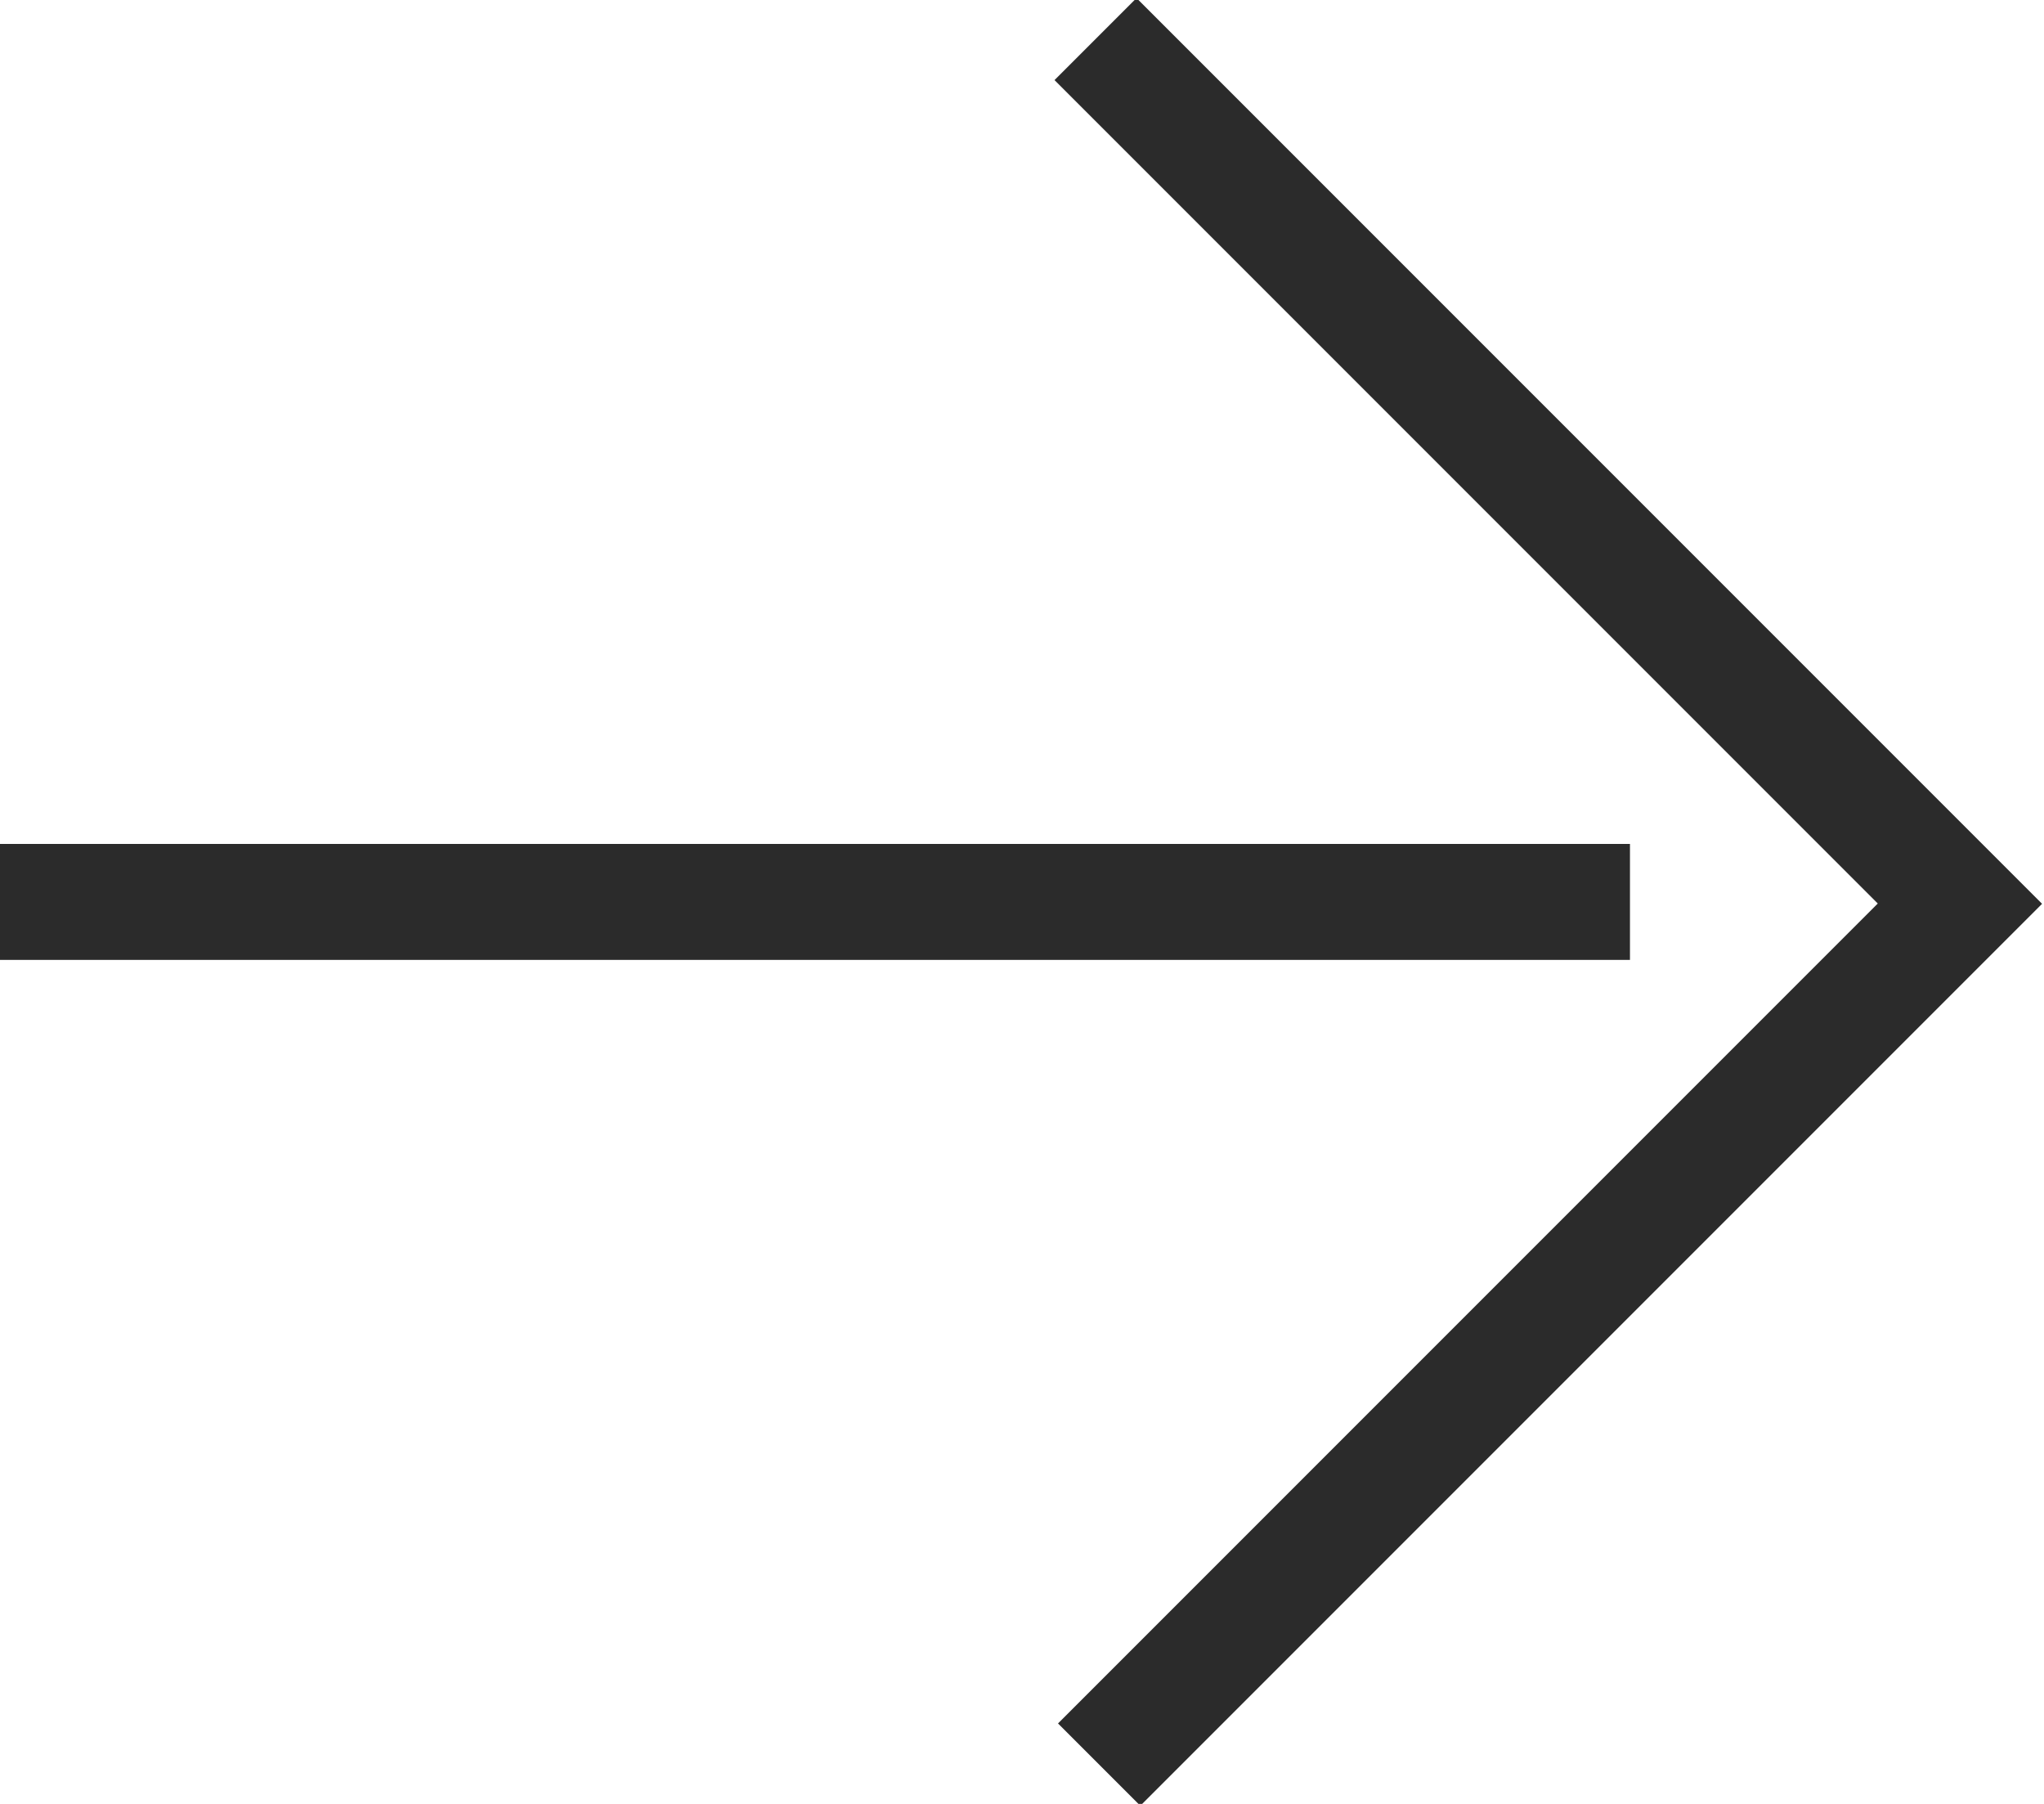
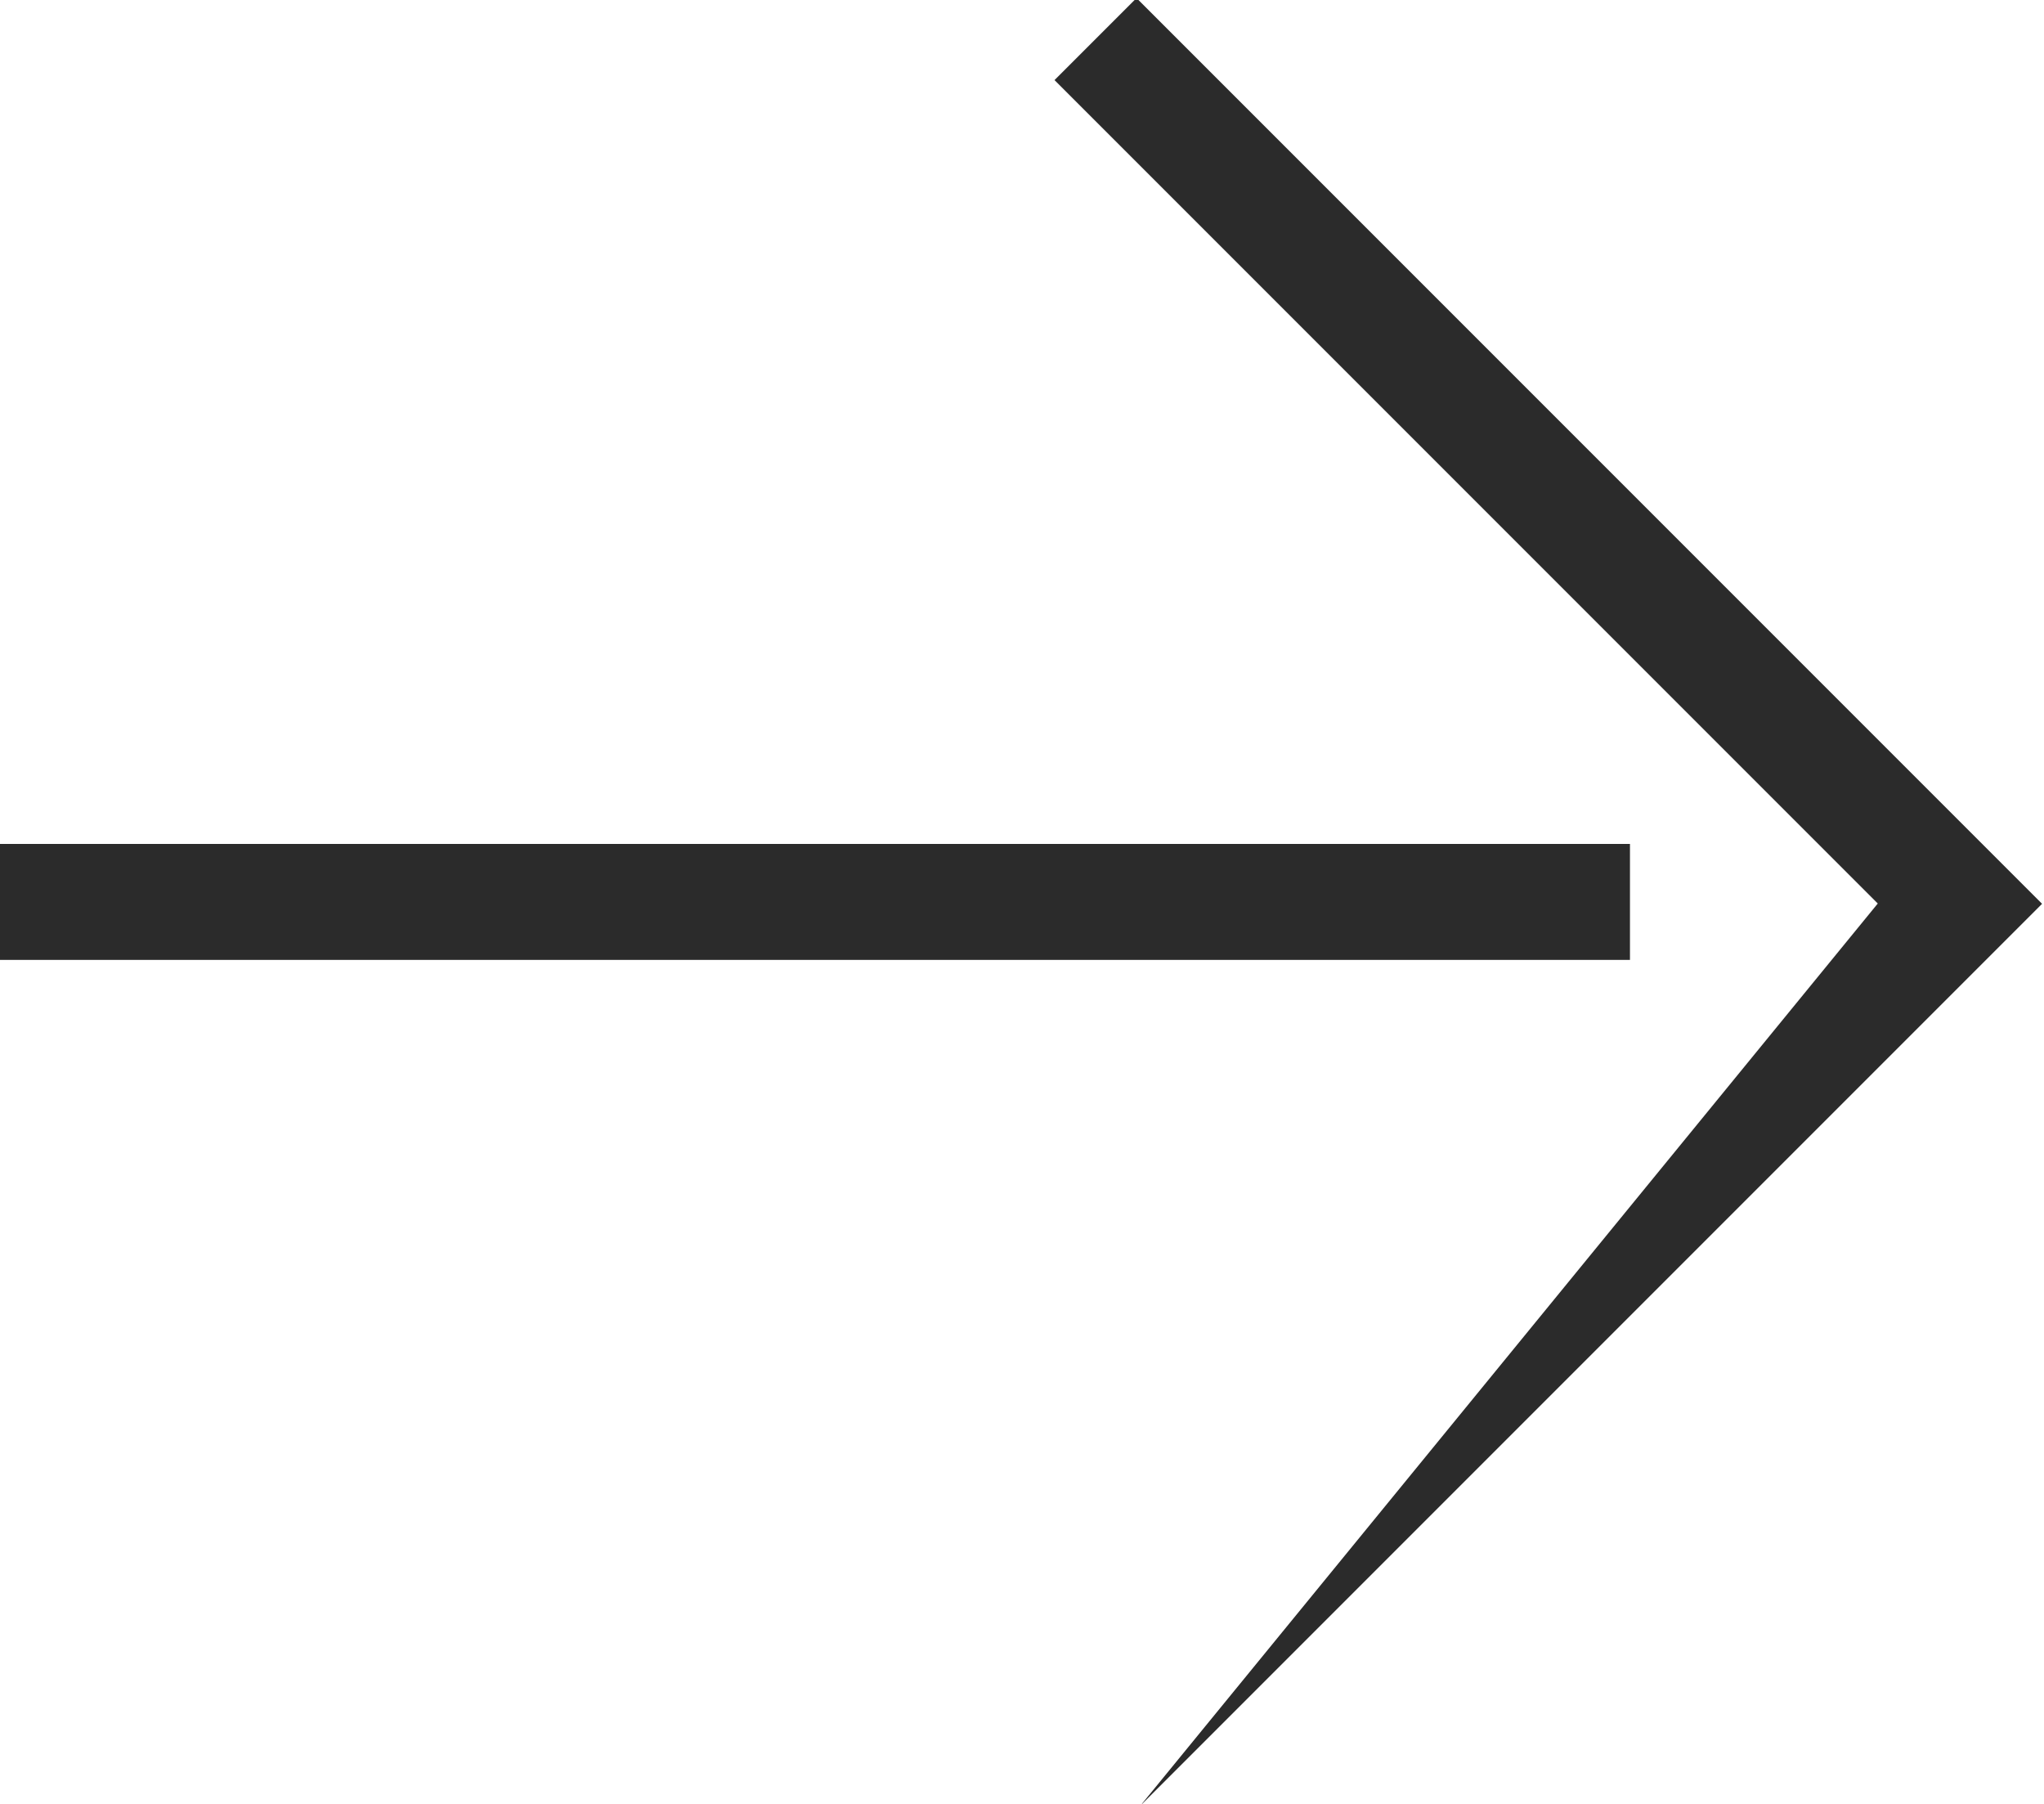
<svg xmlns="http://www.w3.org/2000/svg" width="34px" height="30px" viewBox="0 0 34 30" version="1.1">
  <g id="XL_Ceramics_webdesign_2023" stroke="none" stroke-width="1" fill="none" fill-rule="evenodd">
    <g id="XL_Ceramics_mainpage" transform="translate(-987, -567)">
      <g id="content" transform="translate(-88, 0)">
        <g id="slider" transform="translate(88, 0)">
          <g id="next" transform="translate(899, 567)" fill="#2B2B2B" fill-rule="nonzero">
            <g id="arrow" transform="translate(88, -0.032)">
-               <path d="M18.905,8.8817842e-16 L33.968,15.063 L18.968,30.063 L17.599,28.694 L31.235,15.058 L17.541,1.364 L18.905,8.8817842e-16 Z M27.113,14.067 L27.113,15.996 L0,15.996 L0,14.067 L27.113,14.067 Z" id="Combined-Shape" />
+               <path d="M18.905,8.8817842e-16 L33.968,15.063 L18.968,30.063 L31.235,15.058 L17.541,1.364 L18.905,8.8817842e-16 Z M27.113,14.067 L27.113,15.996 L0,15.996 L0,14.067 L27.113,14.067 Z" id="Combined-Shape" />
            </g>
          </g>
        </g>
      </g>
    </g>
  </g>
</svg>